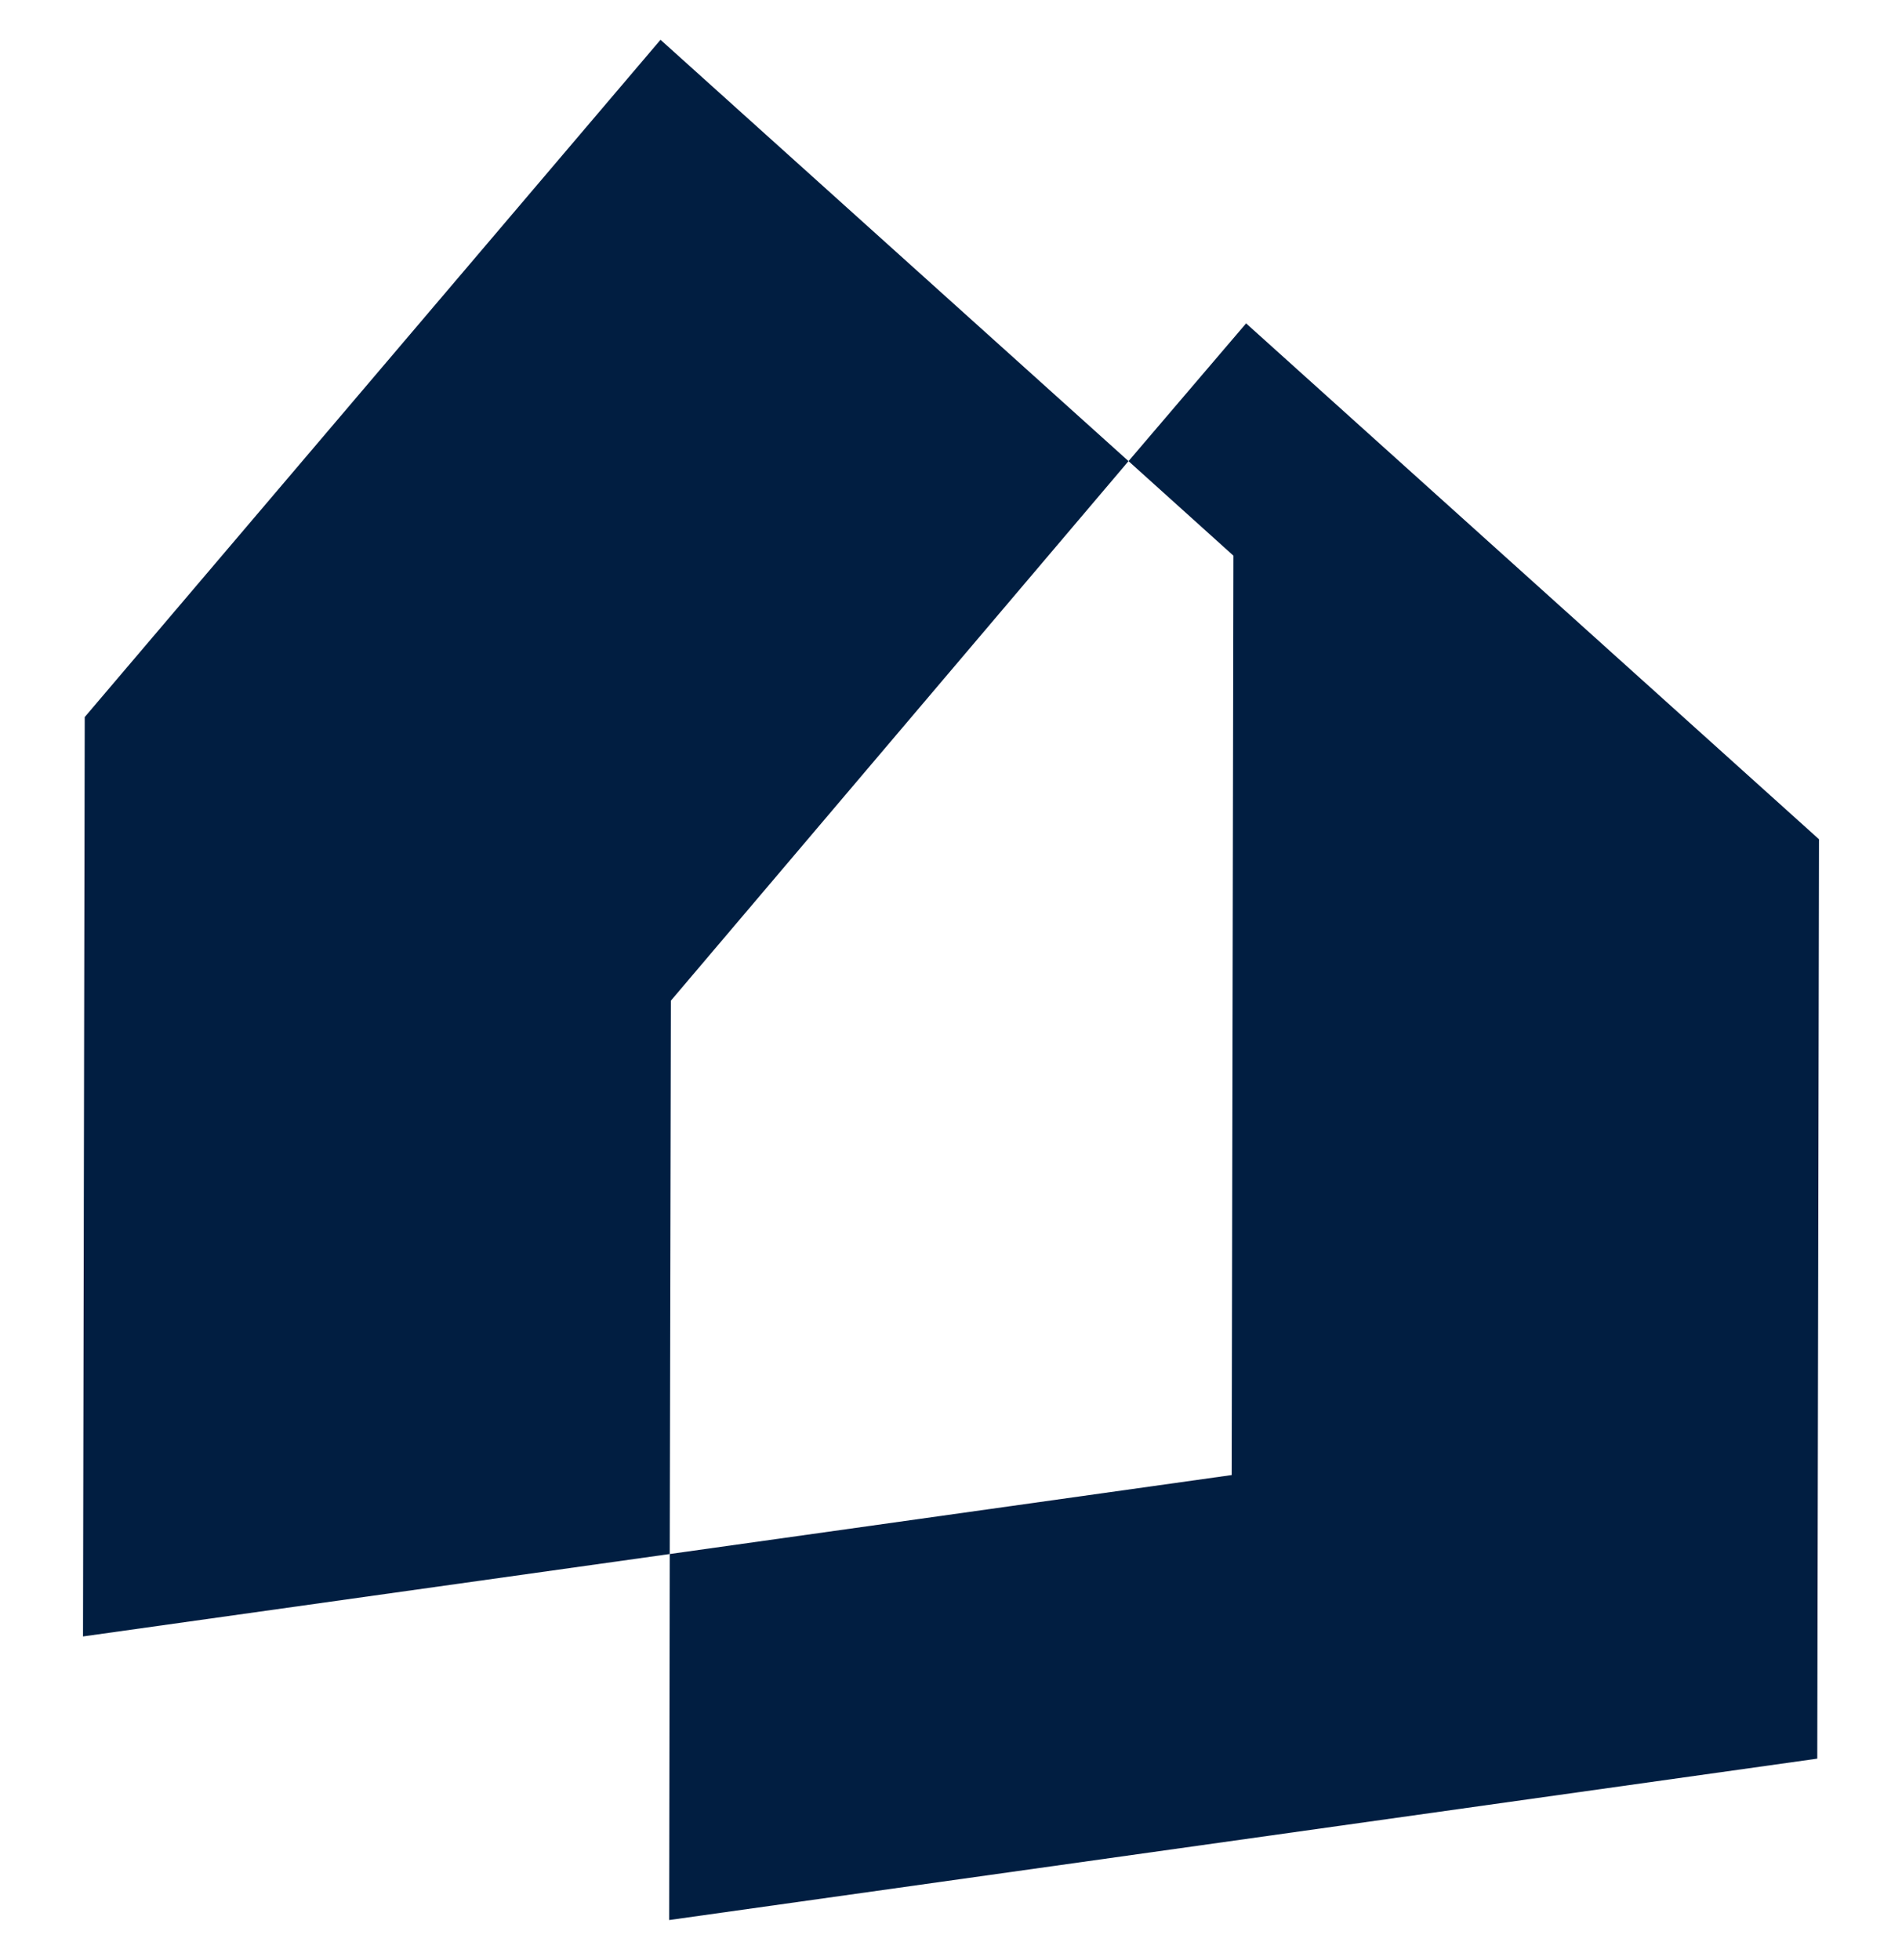
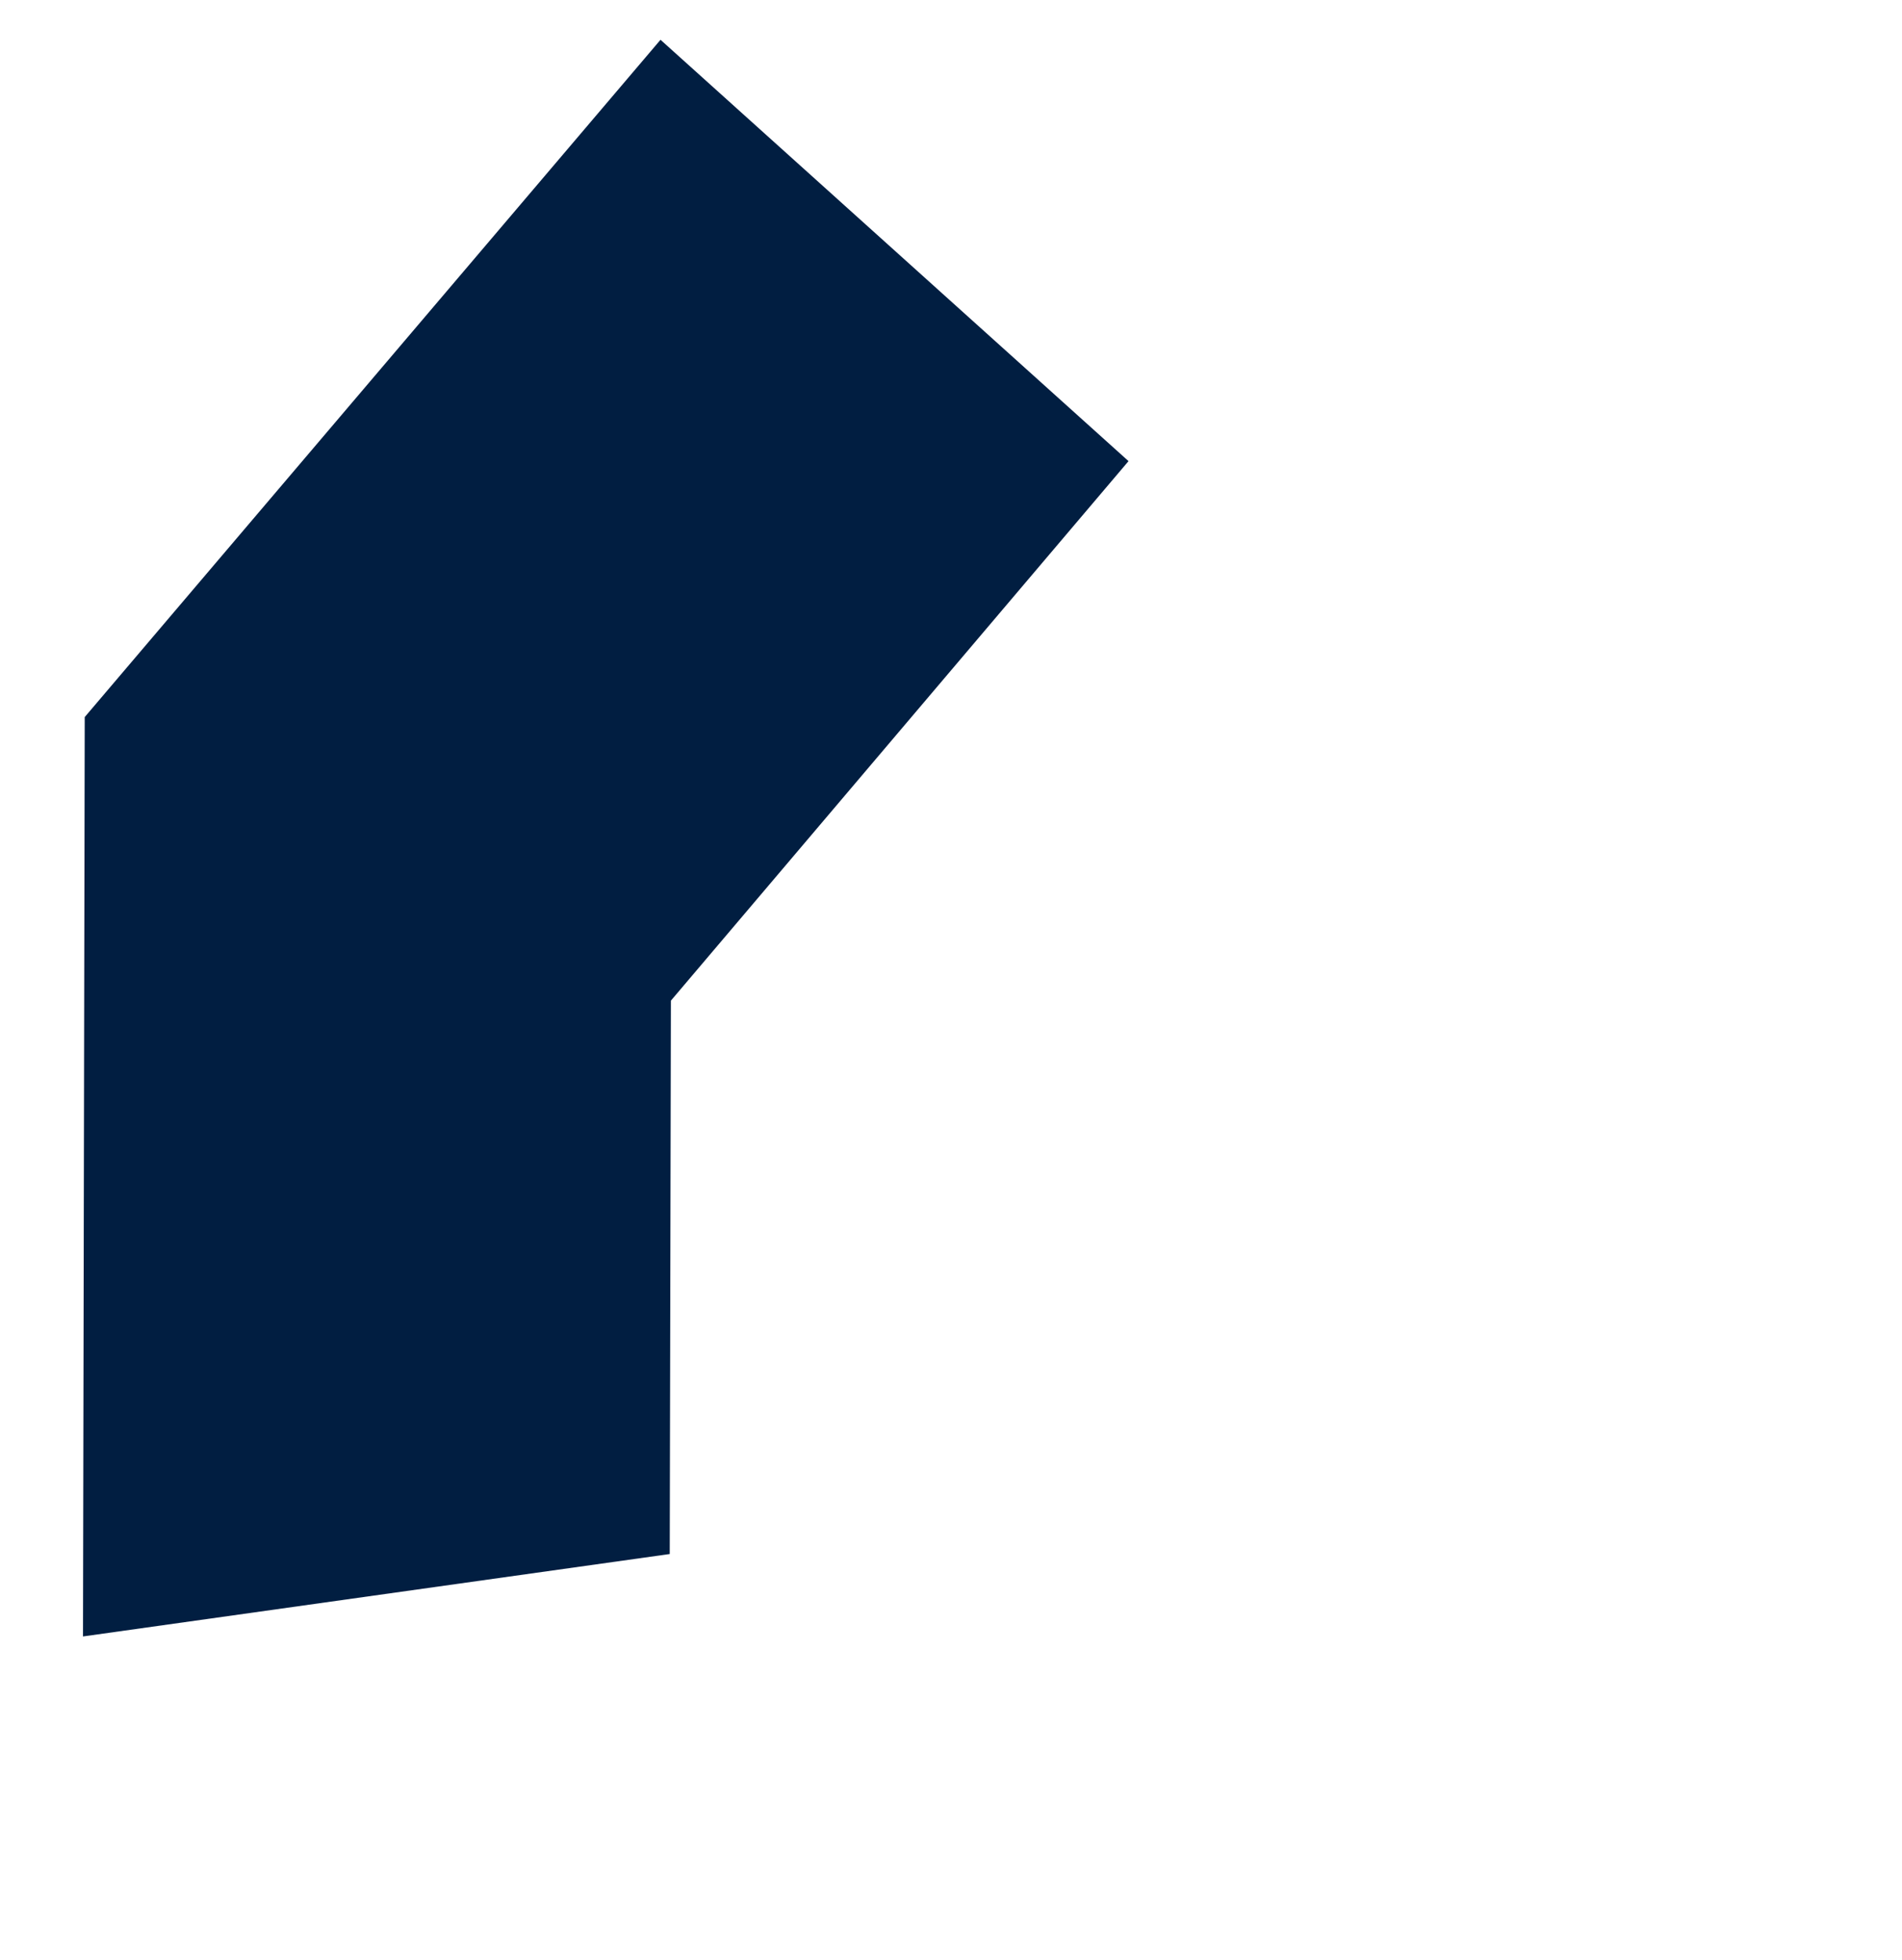
<svg xmlns="http://www.w3.org/2000/svg" id="Layer_1" data-name="Layer 1" viewBox="0 0 33 34">
  <defs>
    <style>.cls-1{isolation:isolate;}.cls-2{fill:#011e41;}</style>
  </defs>
  <g class="cls-1">
-     <polygon class="cls-2" points="31.56 14.56 31.53 30.51 11.61 33.31 11.62 26.96 21.37 25.59 21.4 9.64 19.58 8 21.62 5.61 31.56 14.56" />
-   </g>
+     </g>
  <g class="cls-1">
    <polygon class="cls-2" points="19.58 8 11.64 17.36 11.62 26.96 1.44 28.39 1.47 12.44 11.46 0.69 19.58 8" />
  </g>
</svg>